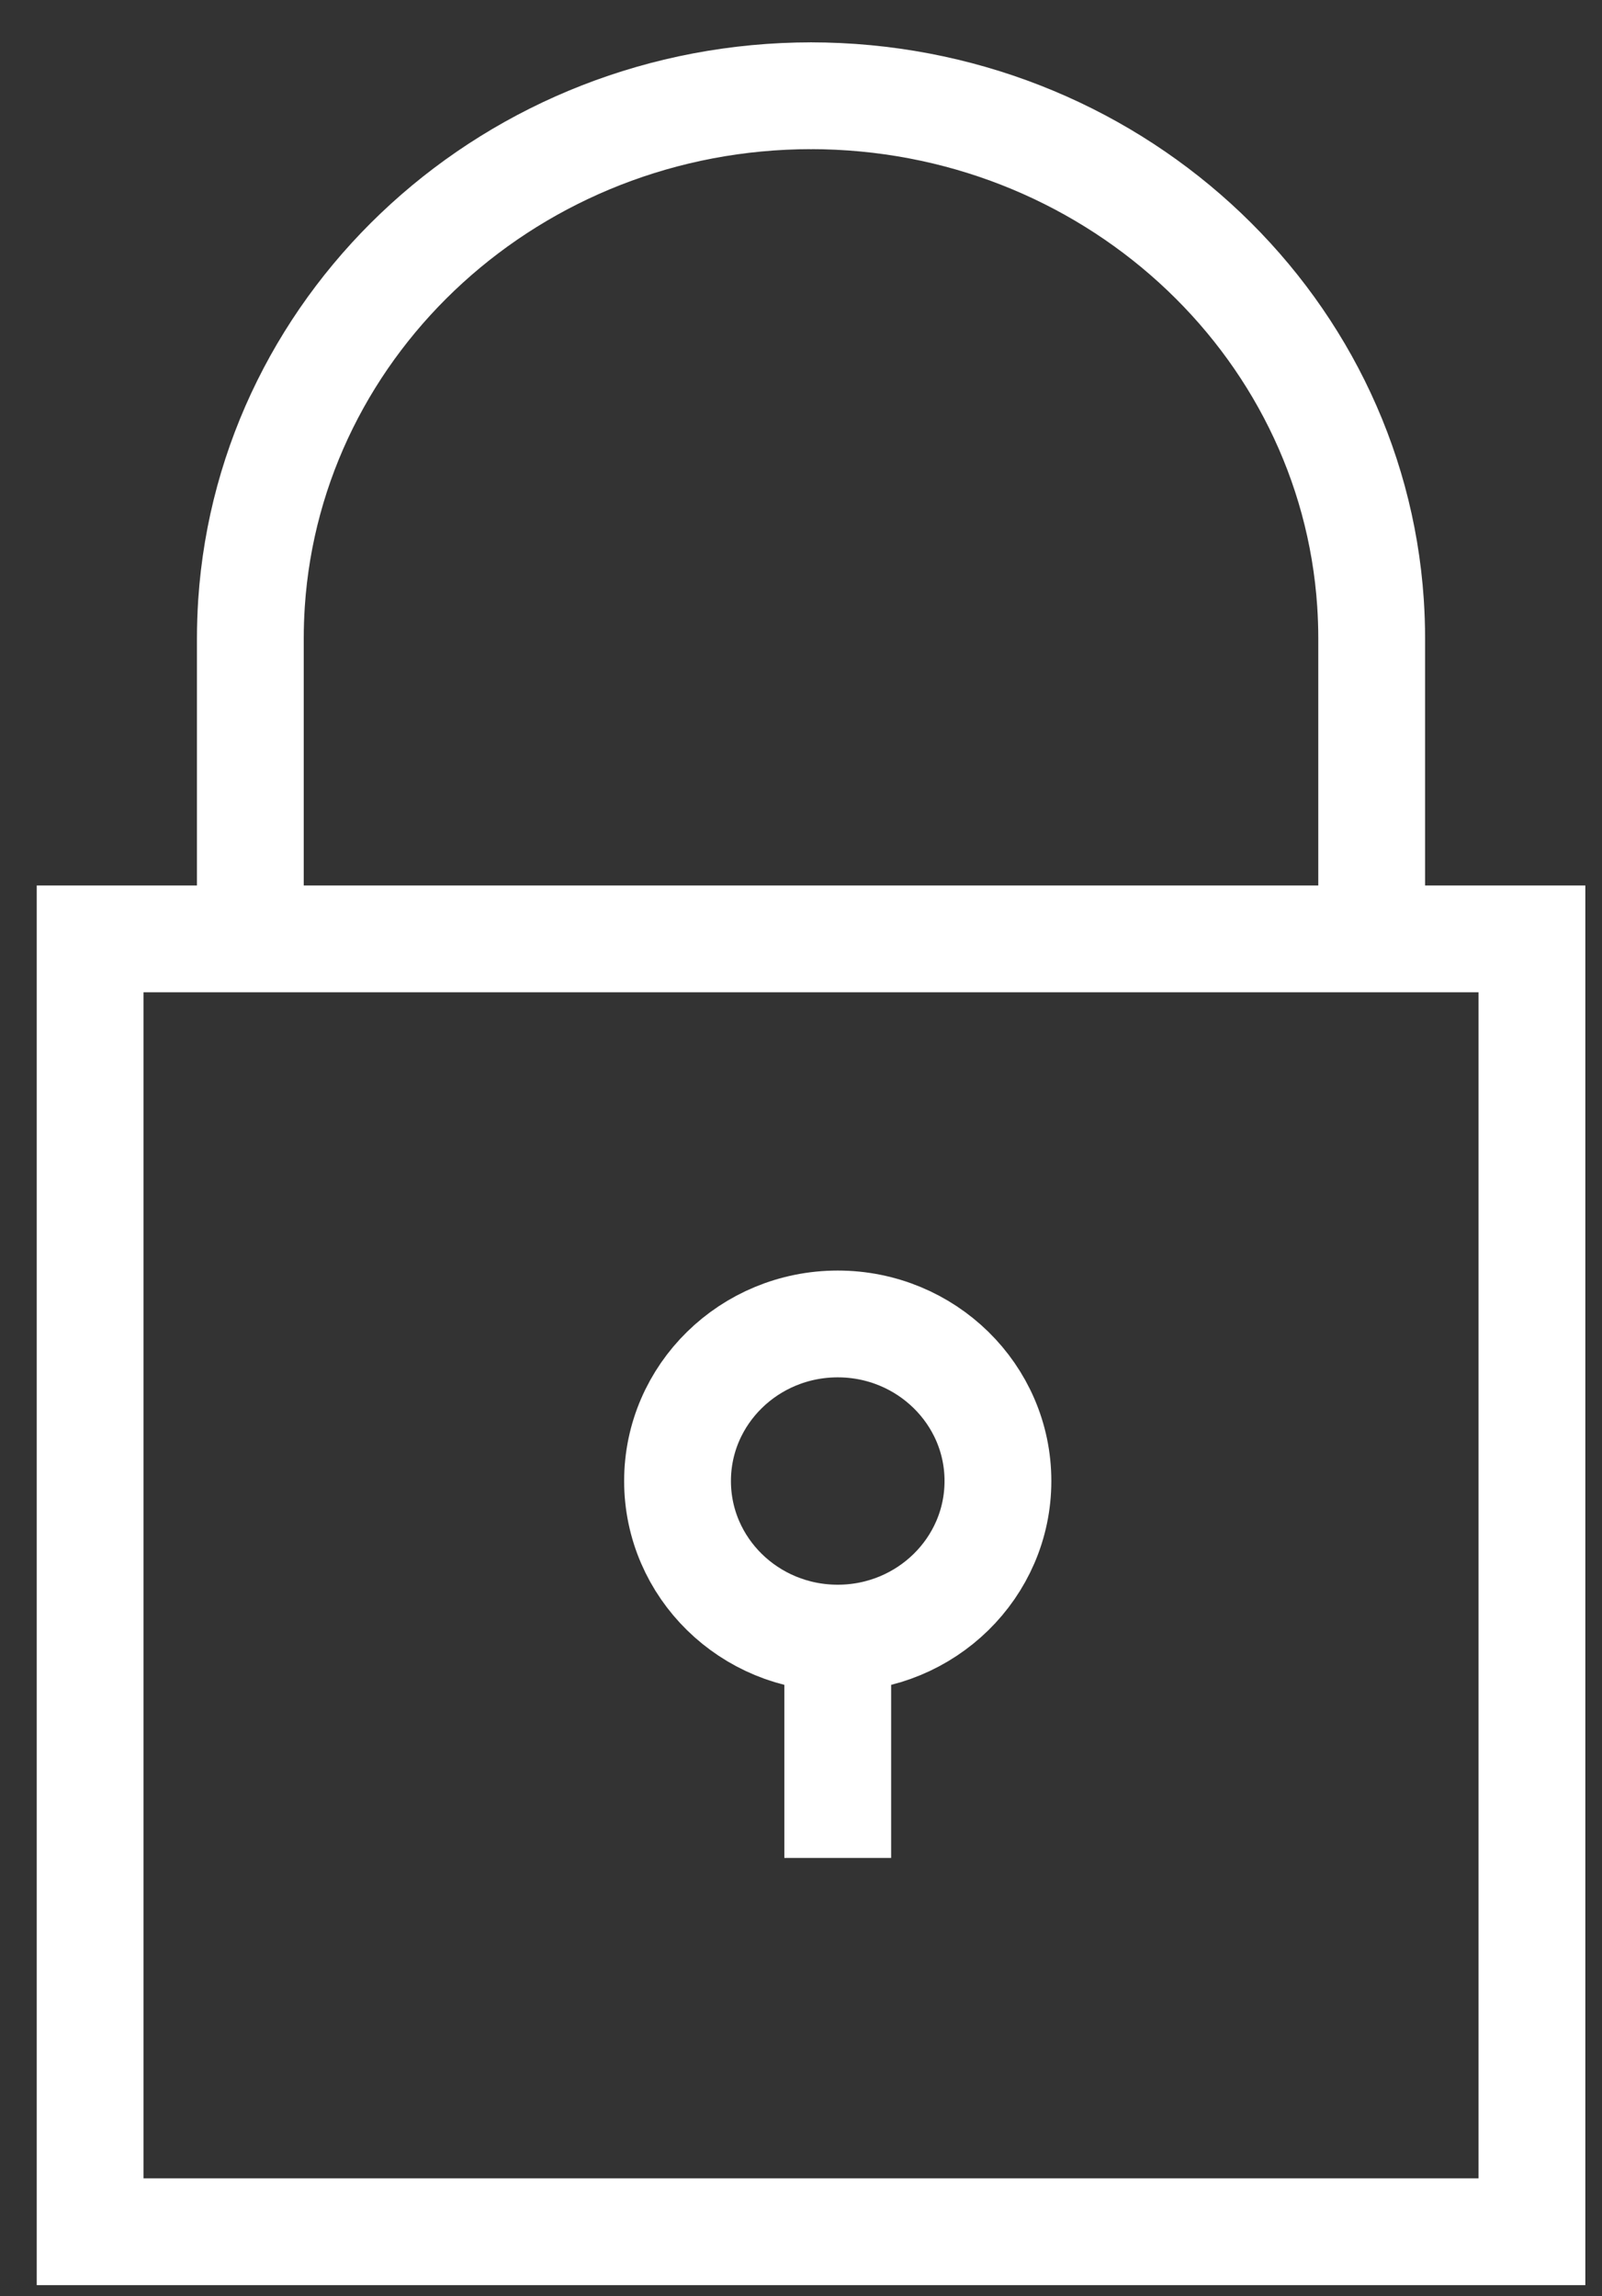
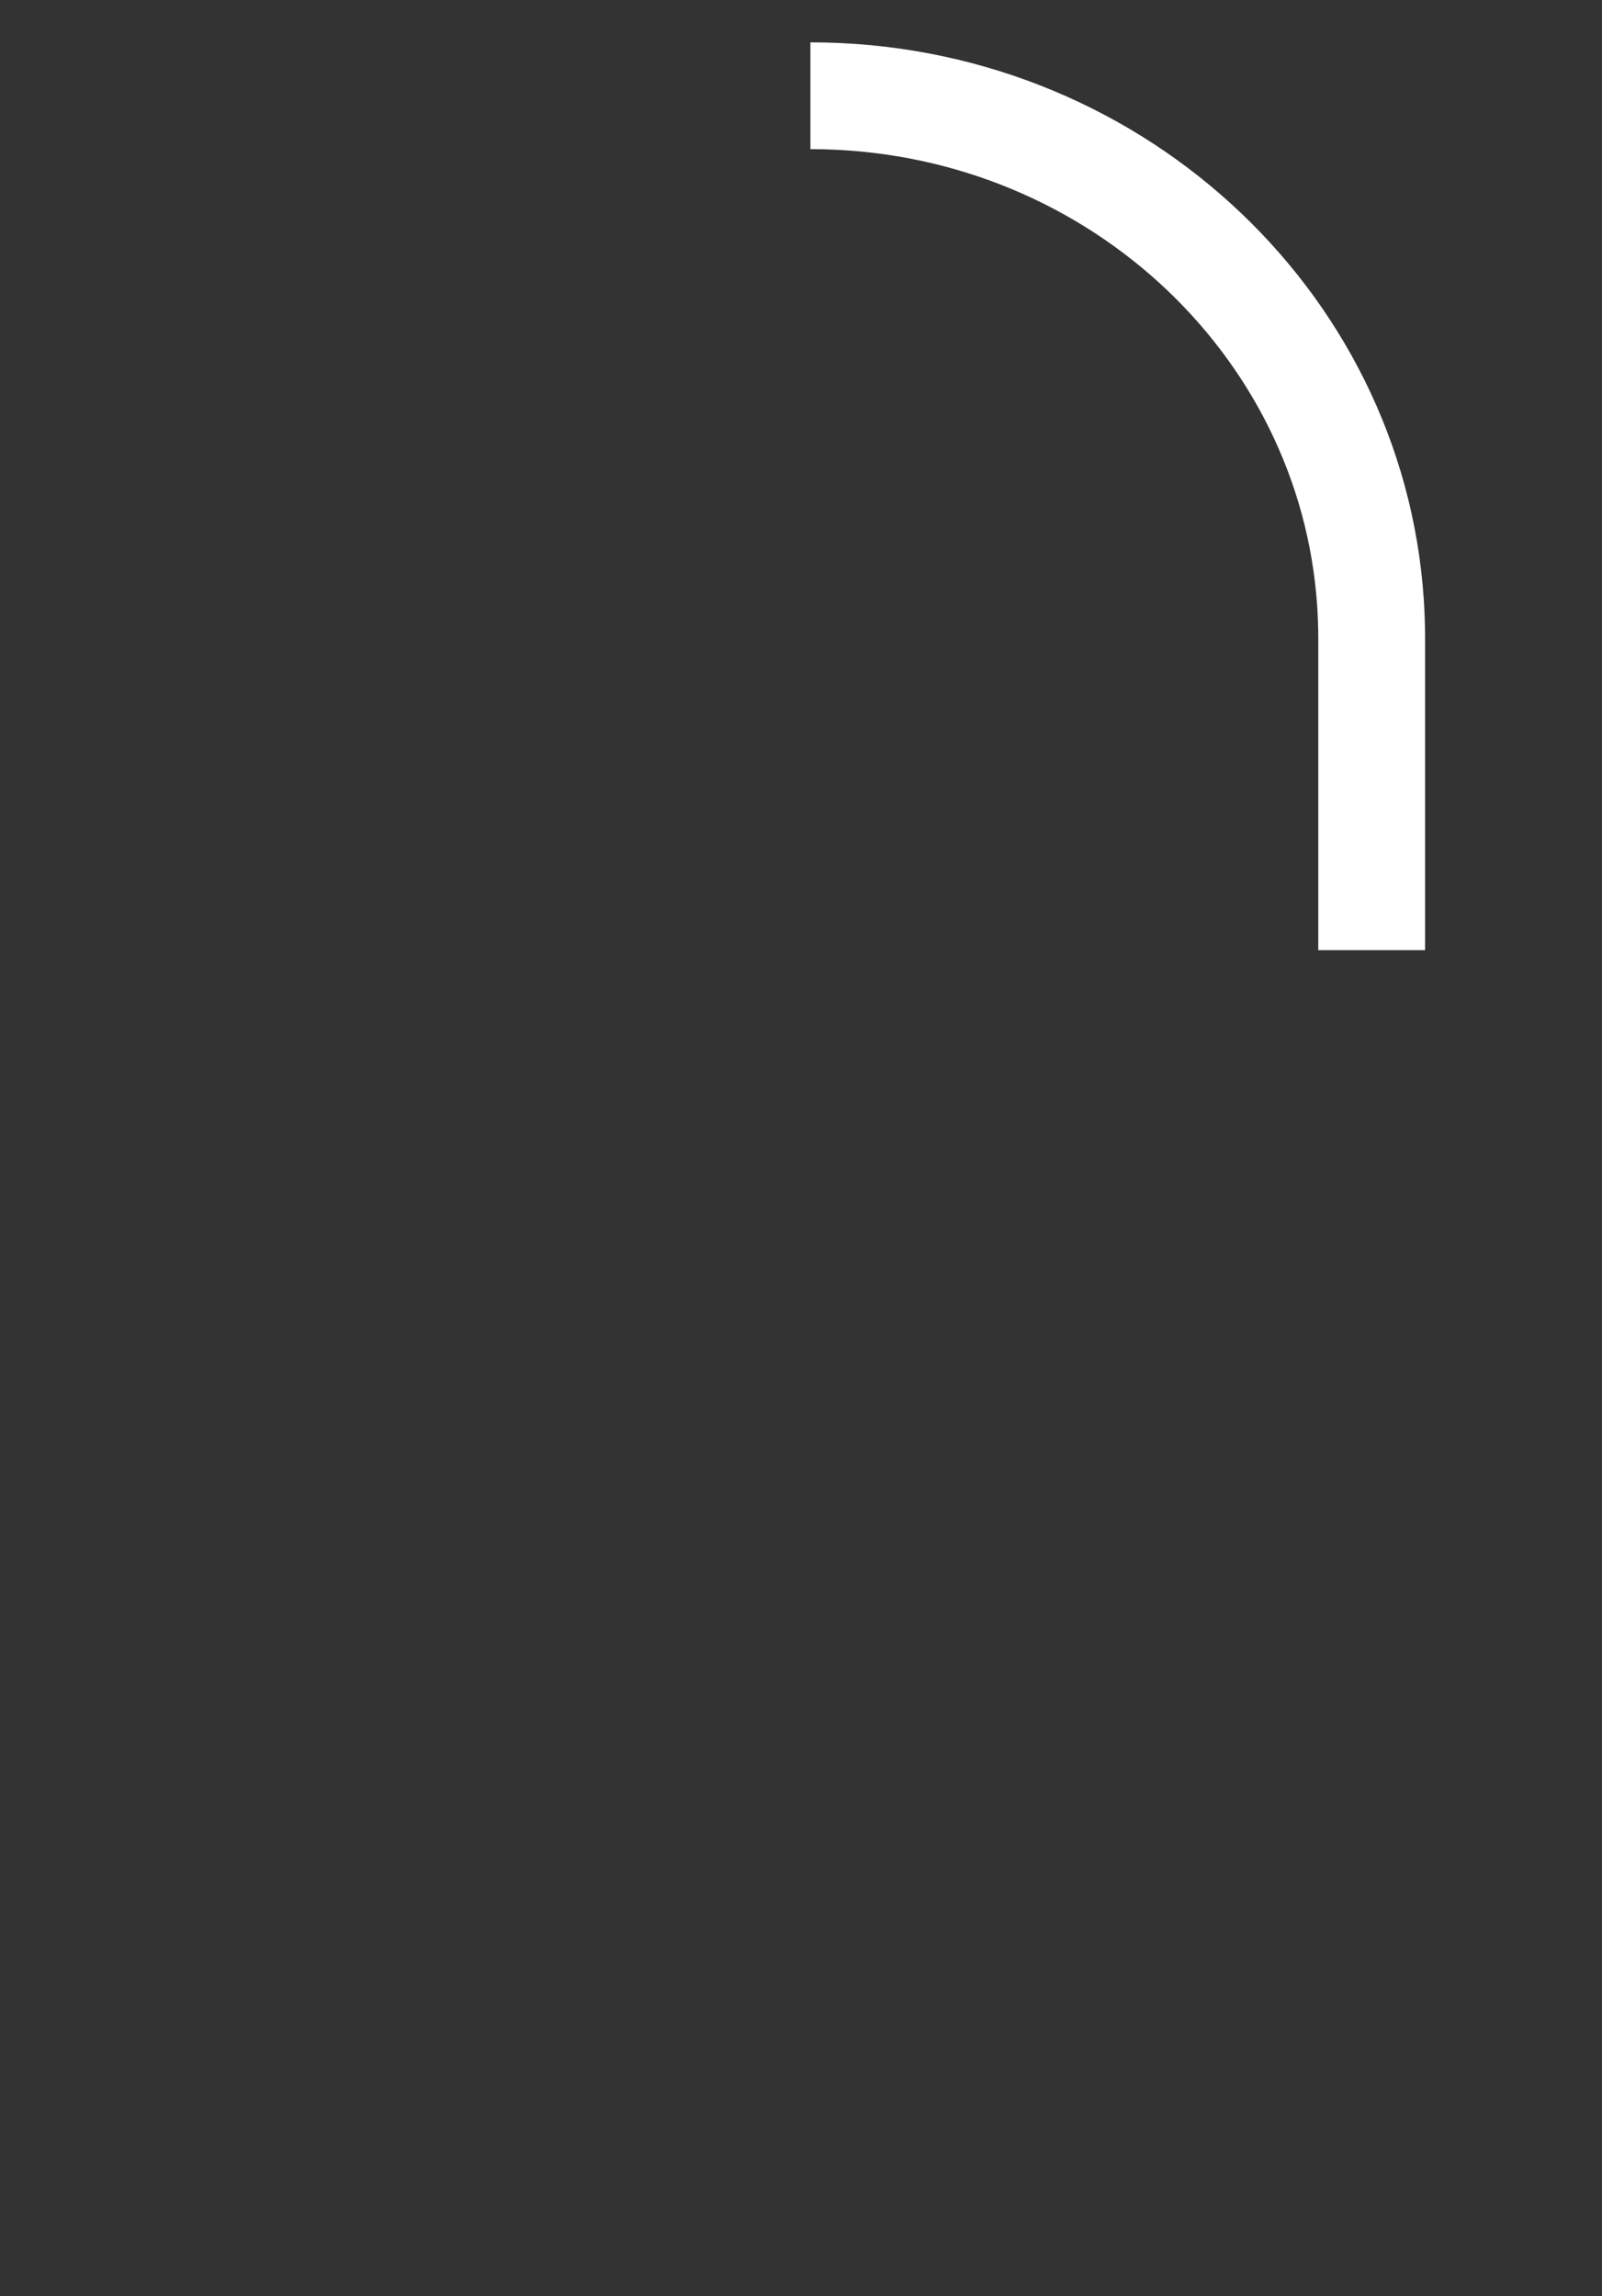
<svg xmlns="http://www.w3.org/2000/svg" width="30" height="43" viewBox="0 0 30 43" fill="none">
  <rect x="0" y="0" width="30" height="43" fill="#333333" stroke="none" />
-   <path d="M1.688 17.582H28.688V41.793H1.688V17.582Z" stroke="white" stroke-width="2" />
  <path d="M15.176 1.793C20.751 1.793 25.312 5.989 25.665 11.293C25.679 11.512 25.687 11.732 25.687 11.954V17.793" stroke="white" stroke-width="2" />
-   <path d="M15.199 1.793C9.624 1.793 5.063 5.989 4.71 11.293C4.696 11.512 4.688 11.732 4.688 11.954V17.793" stroke="white" stroke-width="2" />
-   <path d="M15.688 30.676C17.344 30.676 18.688 29.359 18.688 27.734C18.688 26.11 17.344 24.793 15.688 24.793C14.031 24.793 12.688 26.11 12.688 27.734C12.688 29.359 14.031 30.676 15.688 30.676ZM15.688 30.676V34.793" stroke="white" stroke-width="2" />
</svg>